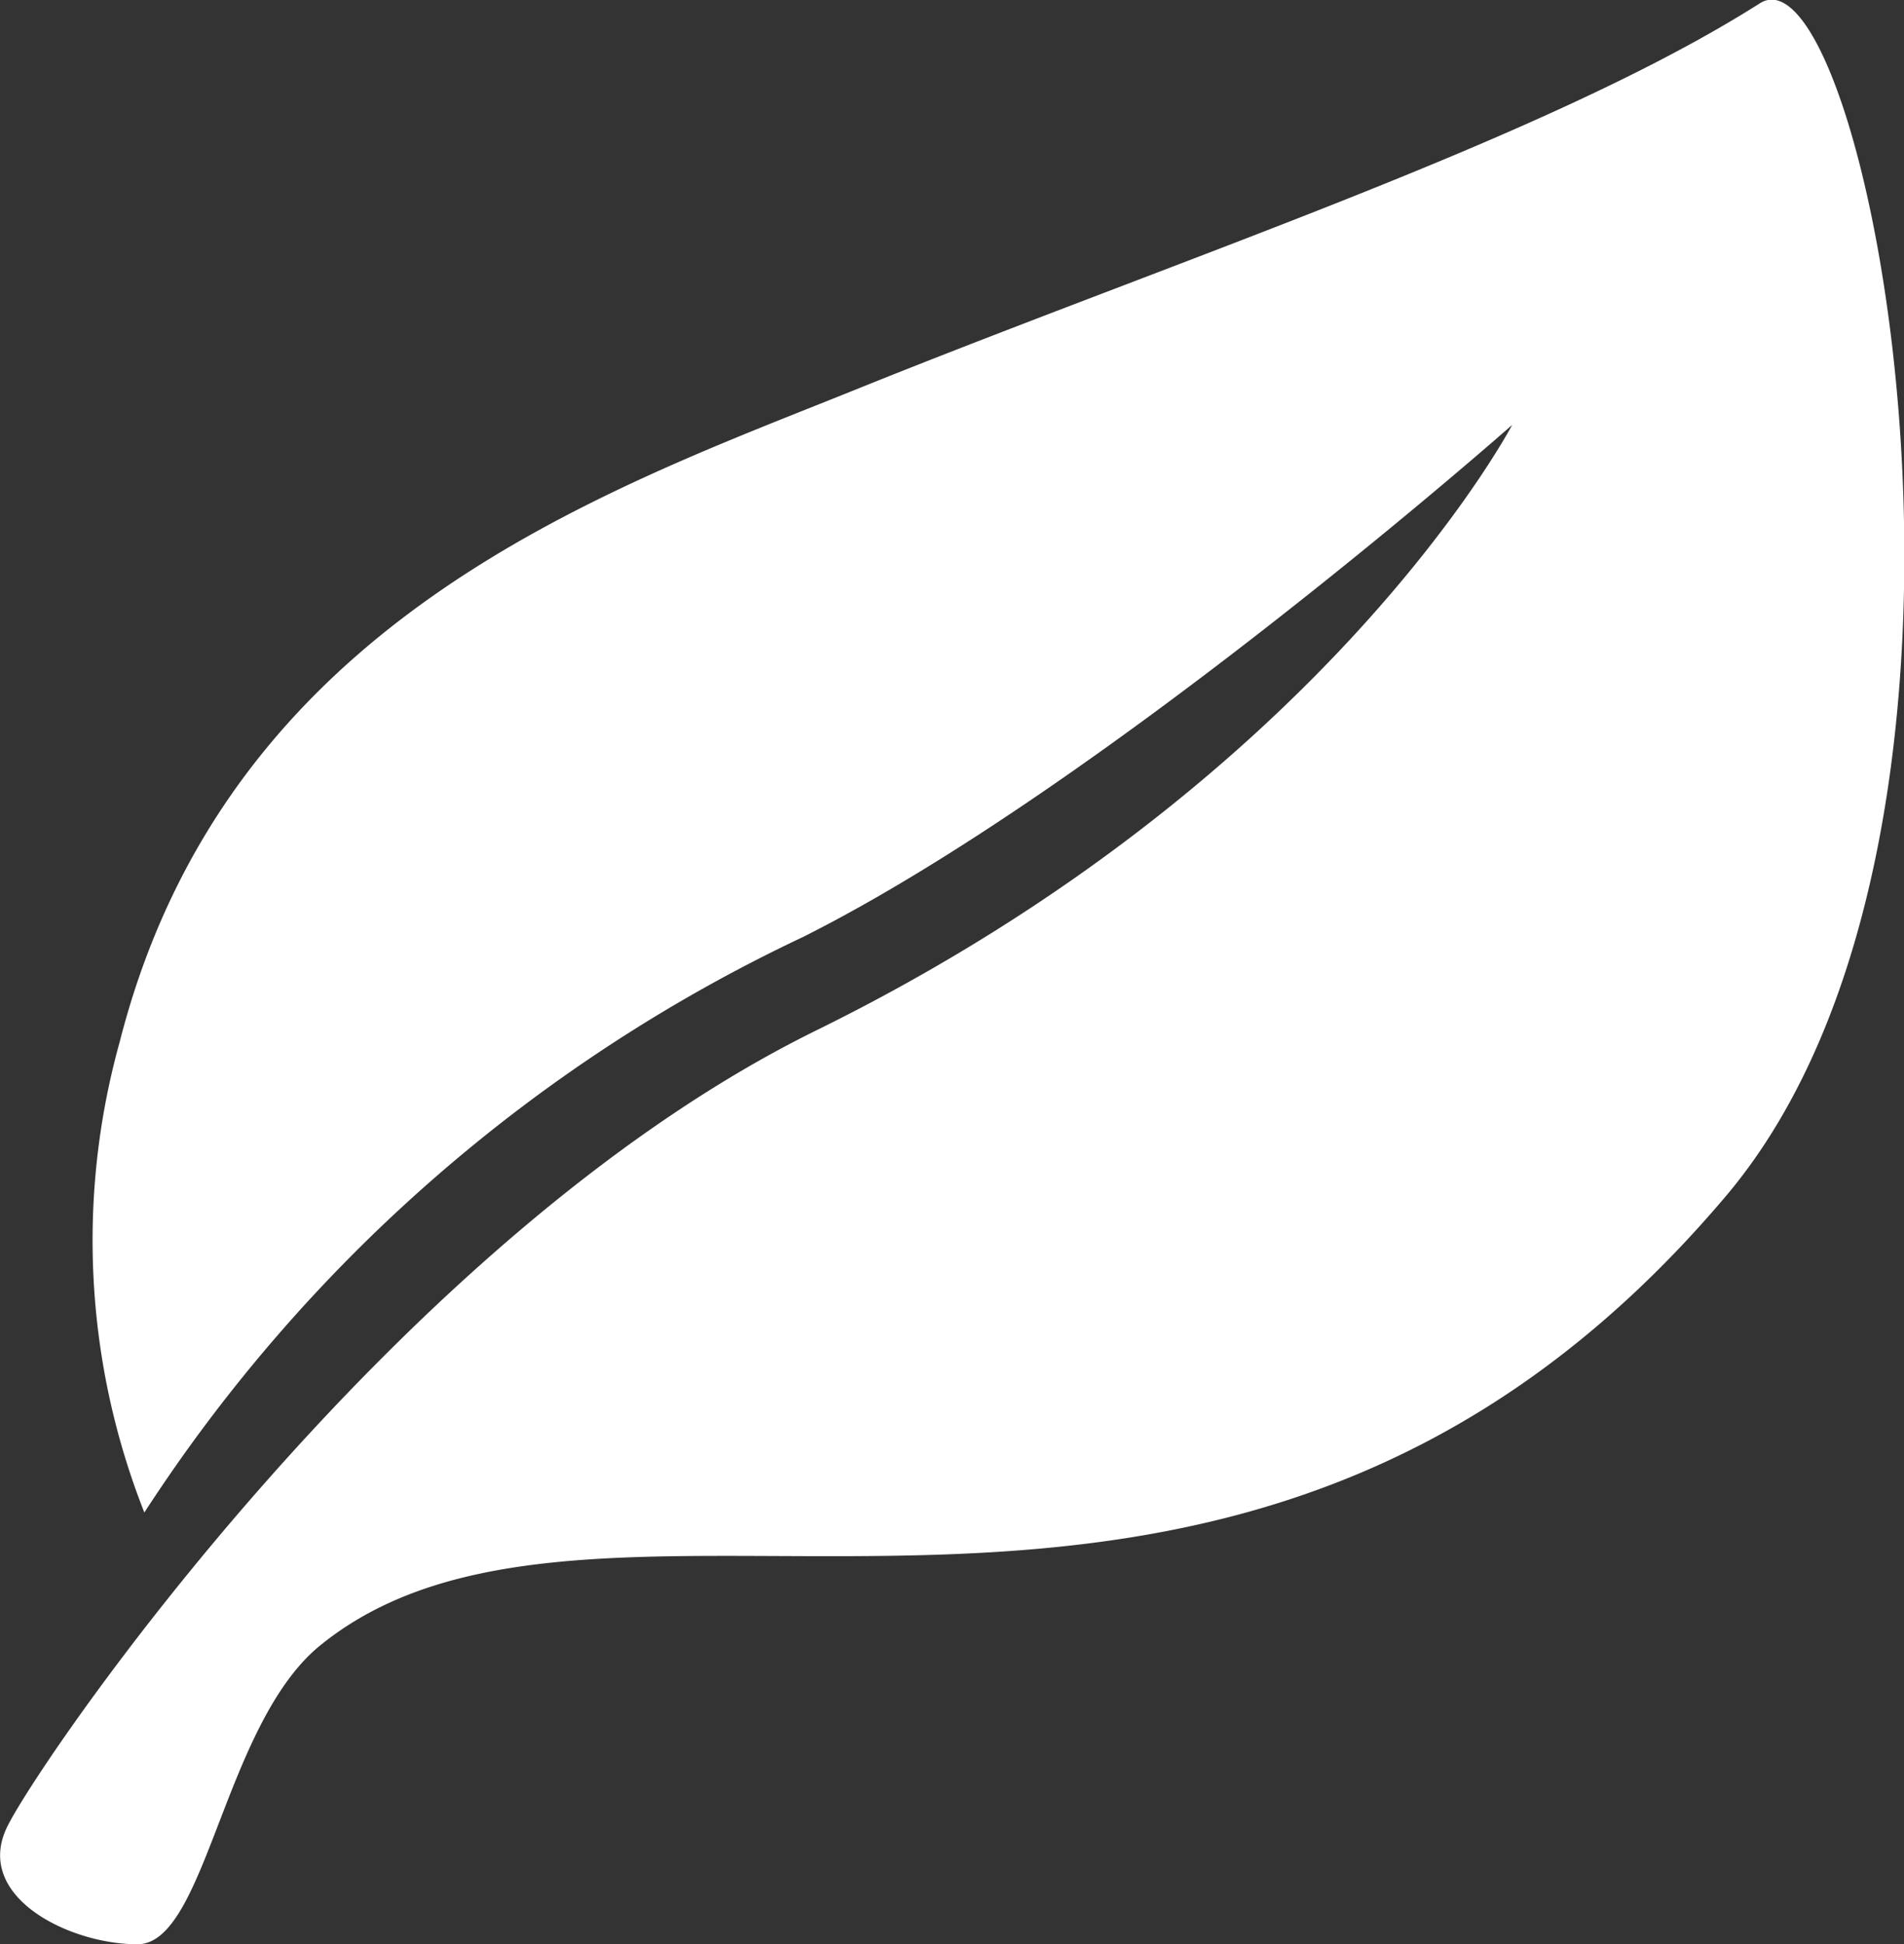
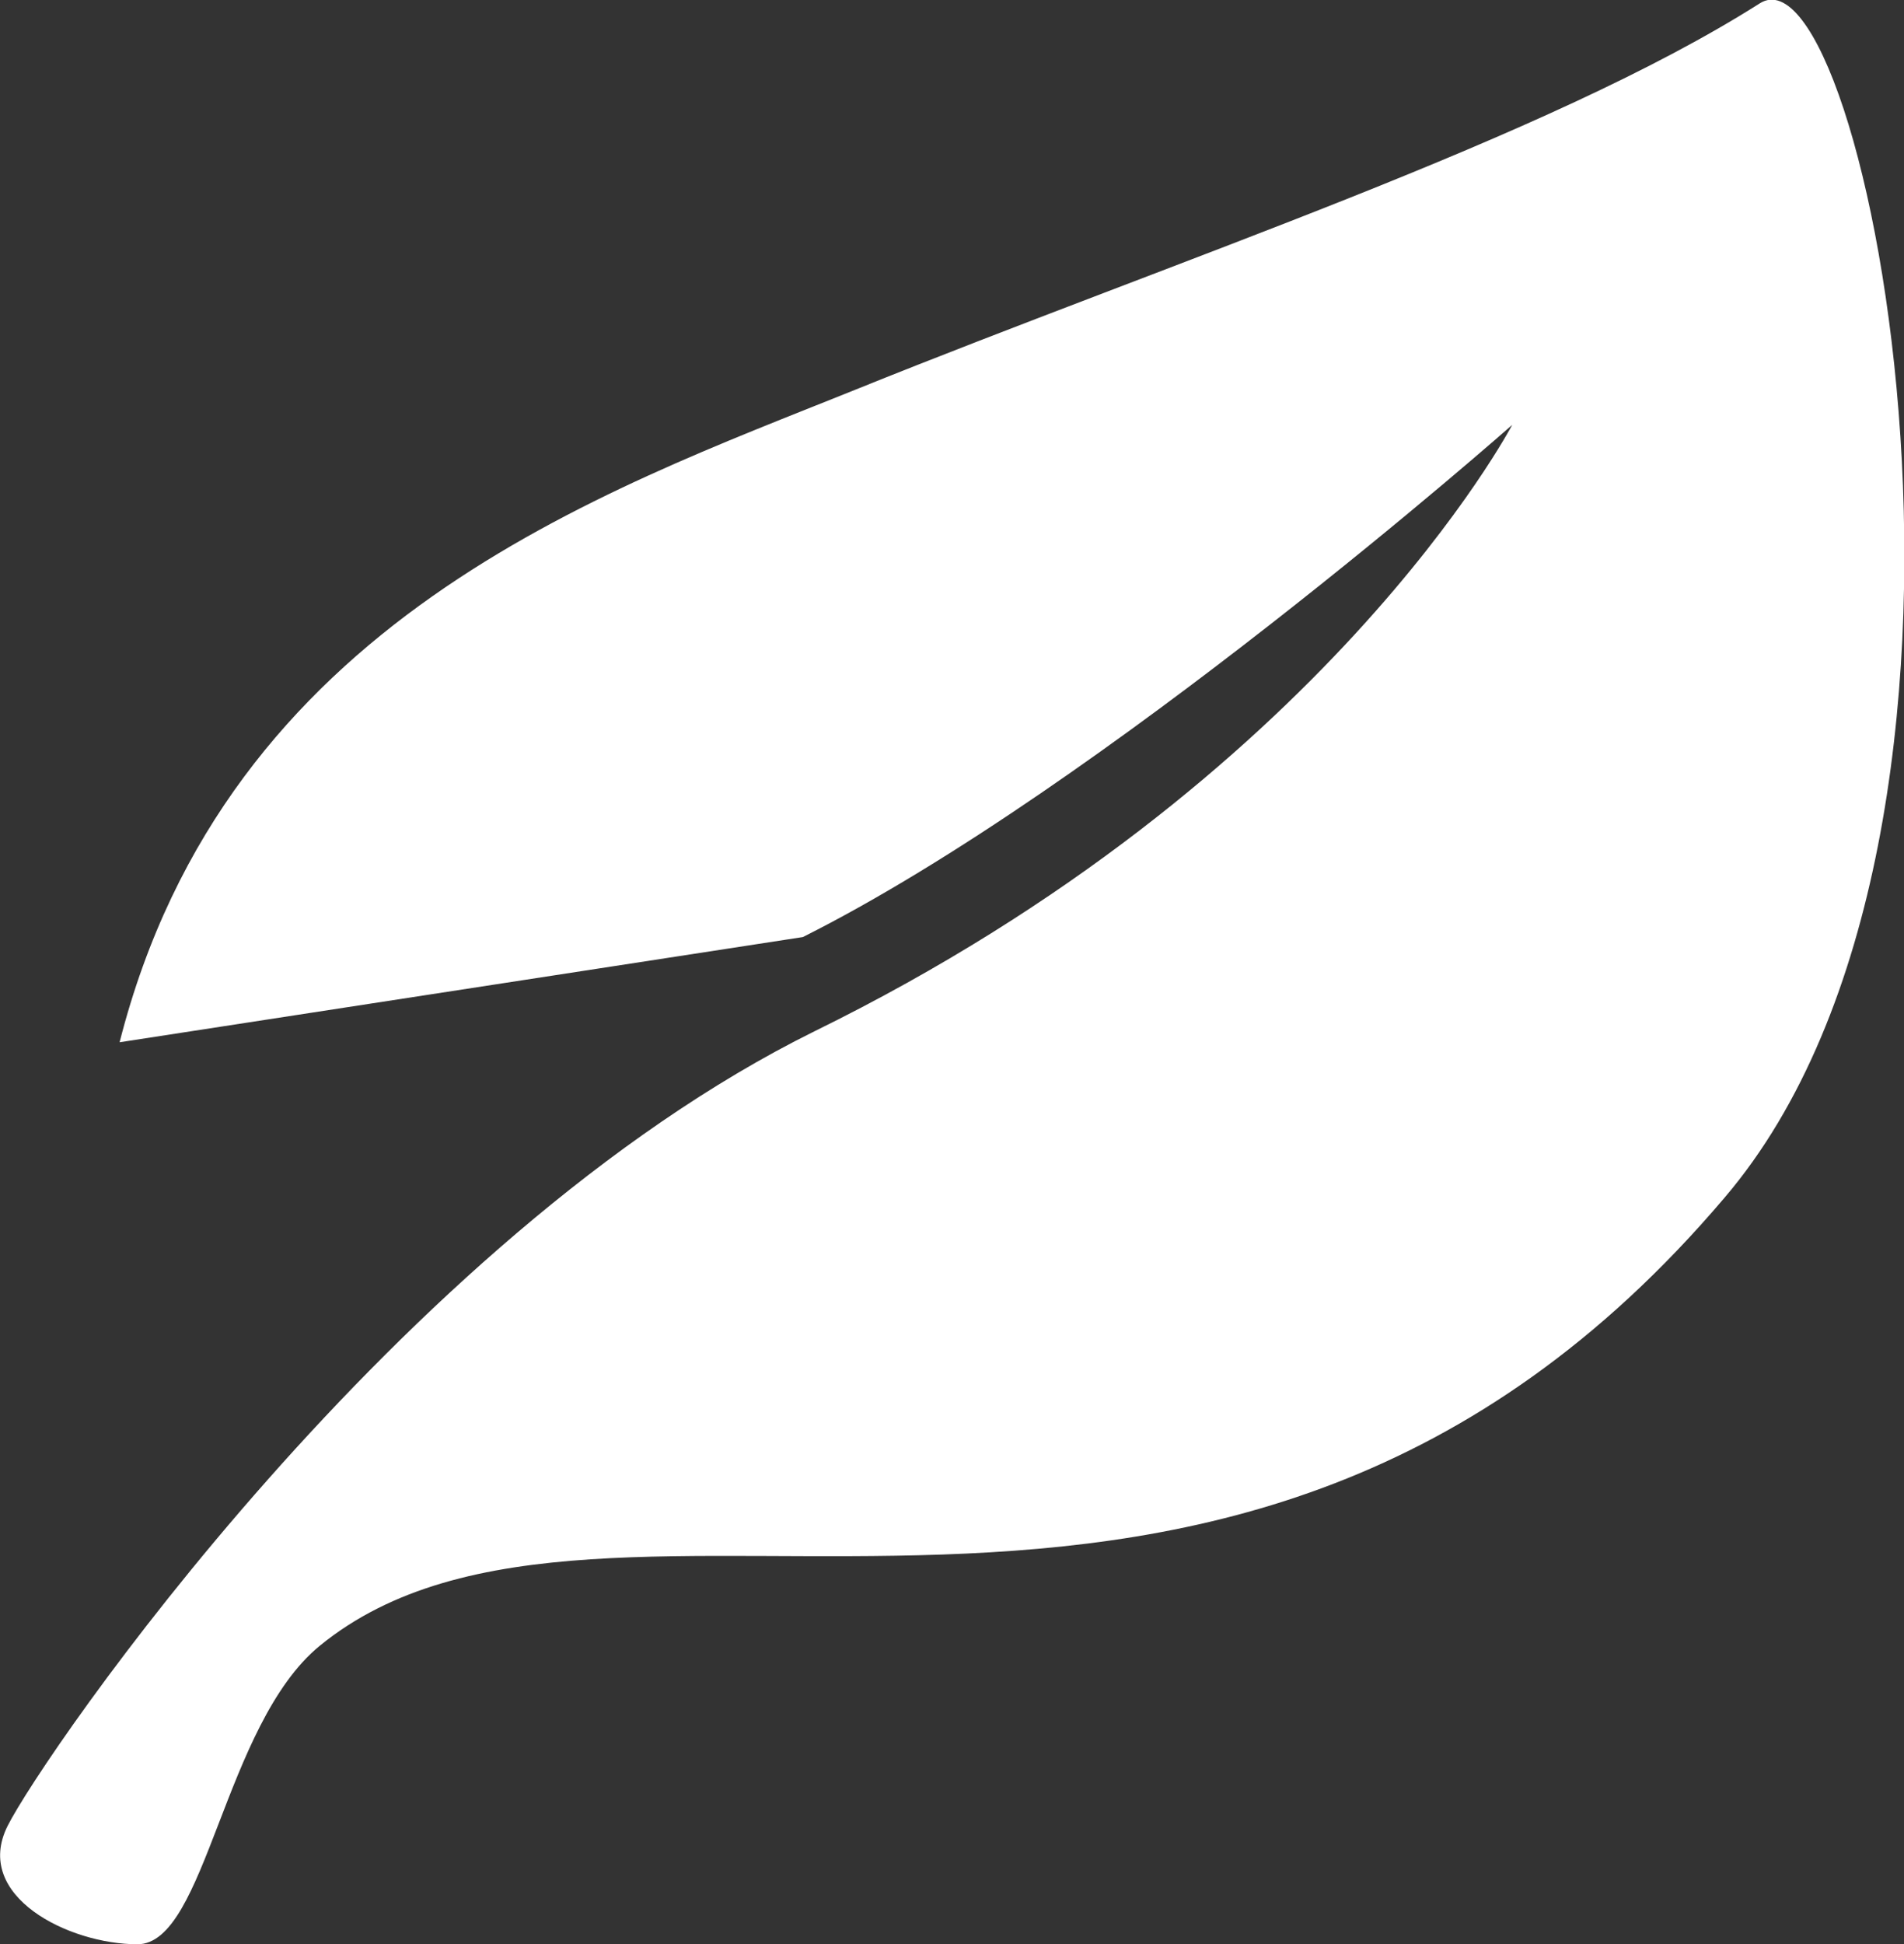
<svg xmlns="http://www.w3.org/2000/svg" viewBox="0 0 27.7 28.28">
  <rect x="0" y="0" width="27.7" height="28.28" fill="#333333" stroke="none" />
  <defs>
    <style>.cls-1{fill:#fff;}</style>
  </defs>
  <g id="レイヤー_2" data-name="レイヤー 2">
    <g id="content">
-       <path class="cls-1" d="M1.74,15.16c1.56-6.13,7-8,10.7-9.49C17.17,3.76,22.53,2,25.6.05c1.56-1,4.07,12-.51,17.37C17.81,26,8.85,20.51,4.65,23.94,3.25,25.09,3,28.28,2,28.28S-.4,27.58.11,26.56,5.78,18,11.85,15C19.29,11.35,22,6.18,22,6.18s-5.95,5.26-10.32,7.45A23.23,23.23,0,0,0,2.1,22,10.77,10.77,0,0,1,1.74,15.16Z" />
+       <path class="cls-1" d="M1.74,15.16c1.56-6.13,7-8,10.7-9.49C17.17,3.76,22.53,2,25.6.05c1.56-1,4.07,12-.51,17.37C17.81,26,8.85,20.51,4.65,23.94,3.25,25.09,3,28.28,2,28.28S-.4,27.58.11,26.56,5.78,18,11.85,15C19.29,11.35,22,6.18,22,6.18s-5.95,5.26-10.32,7.45Z" />
    </g>
  </g>
</svg>